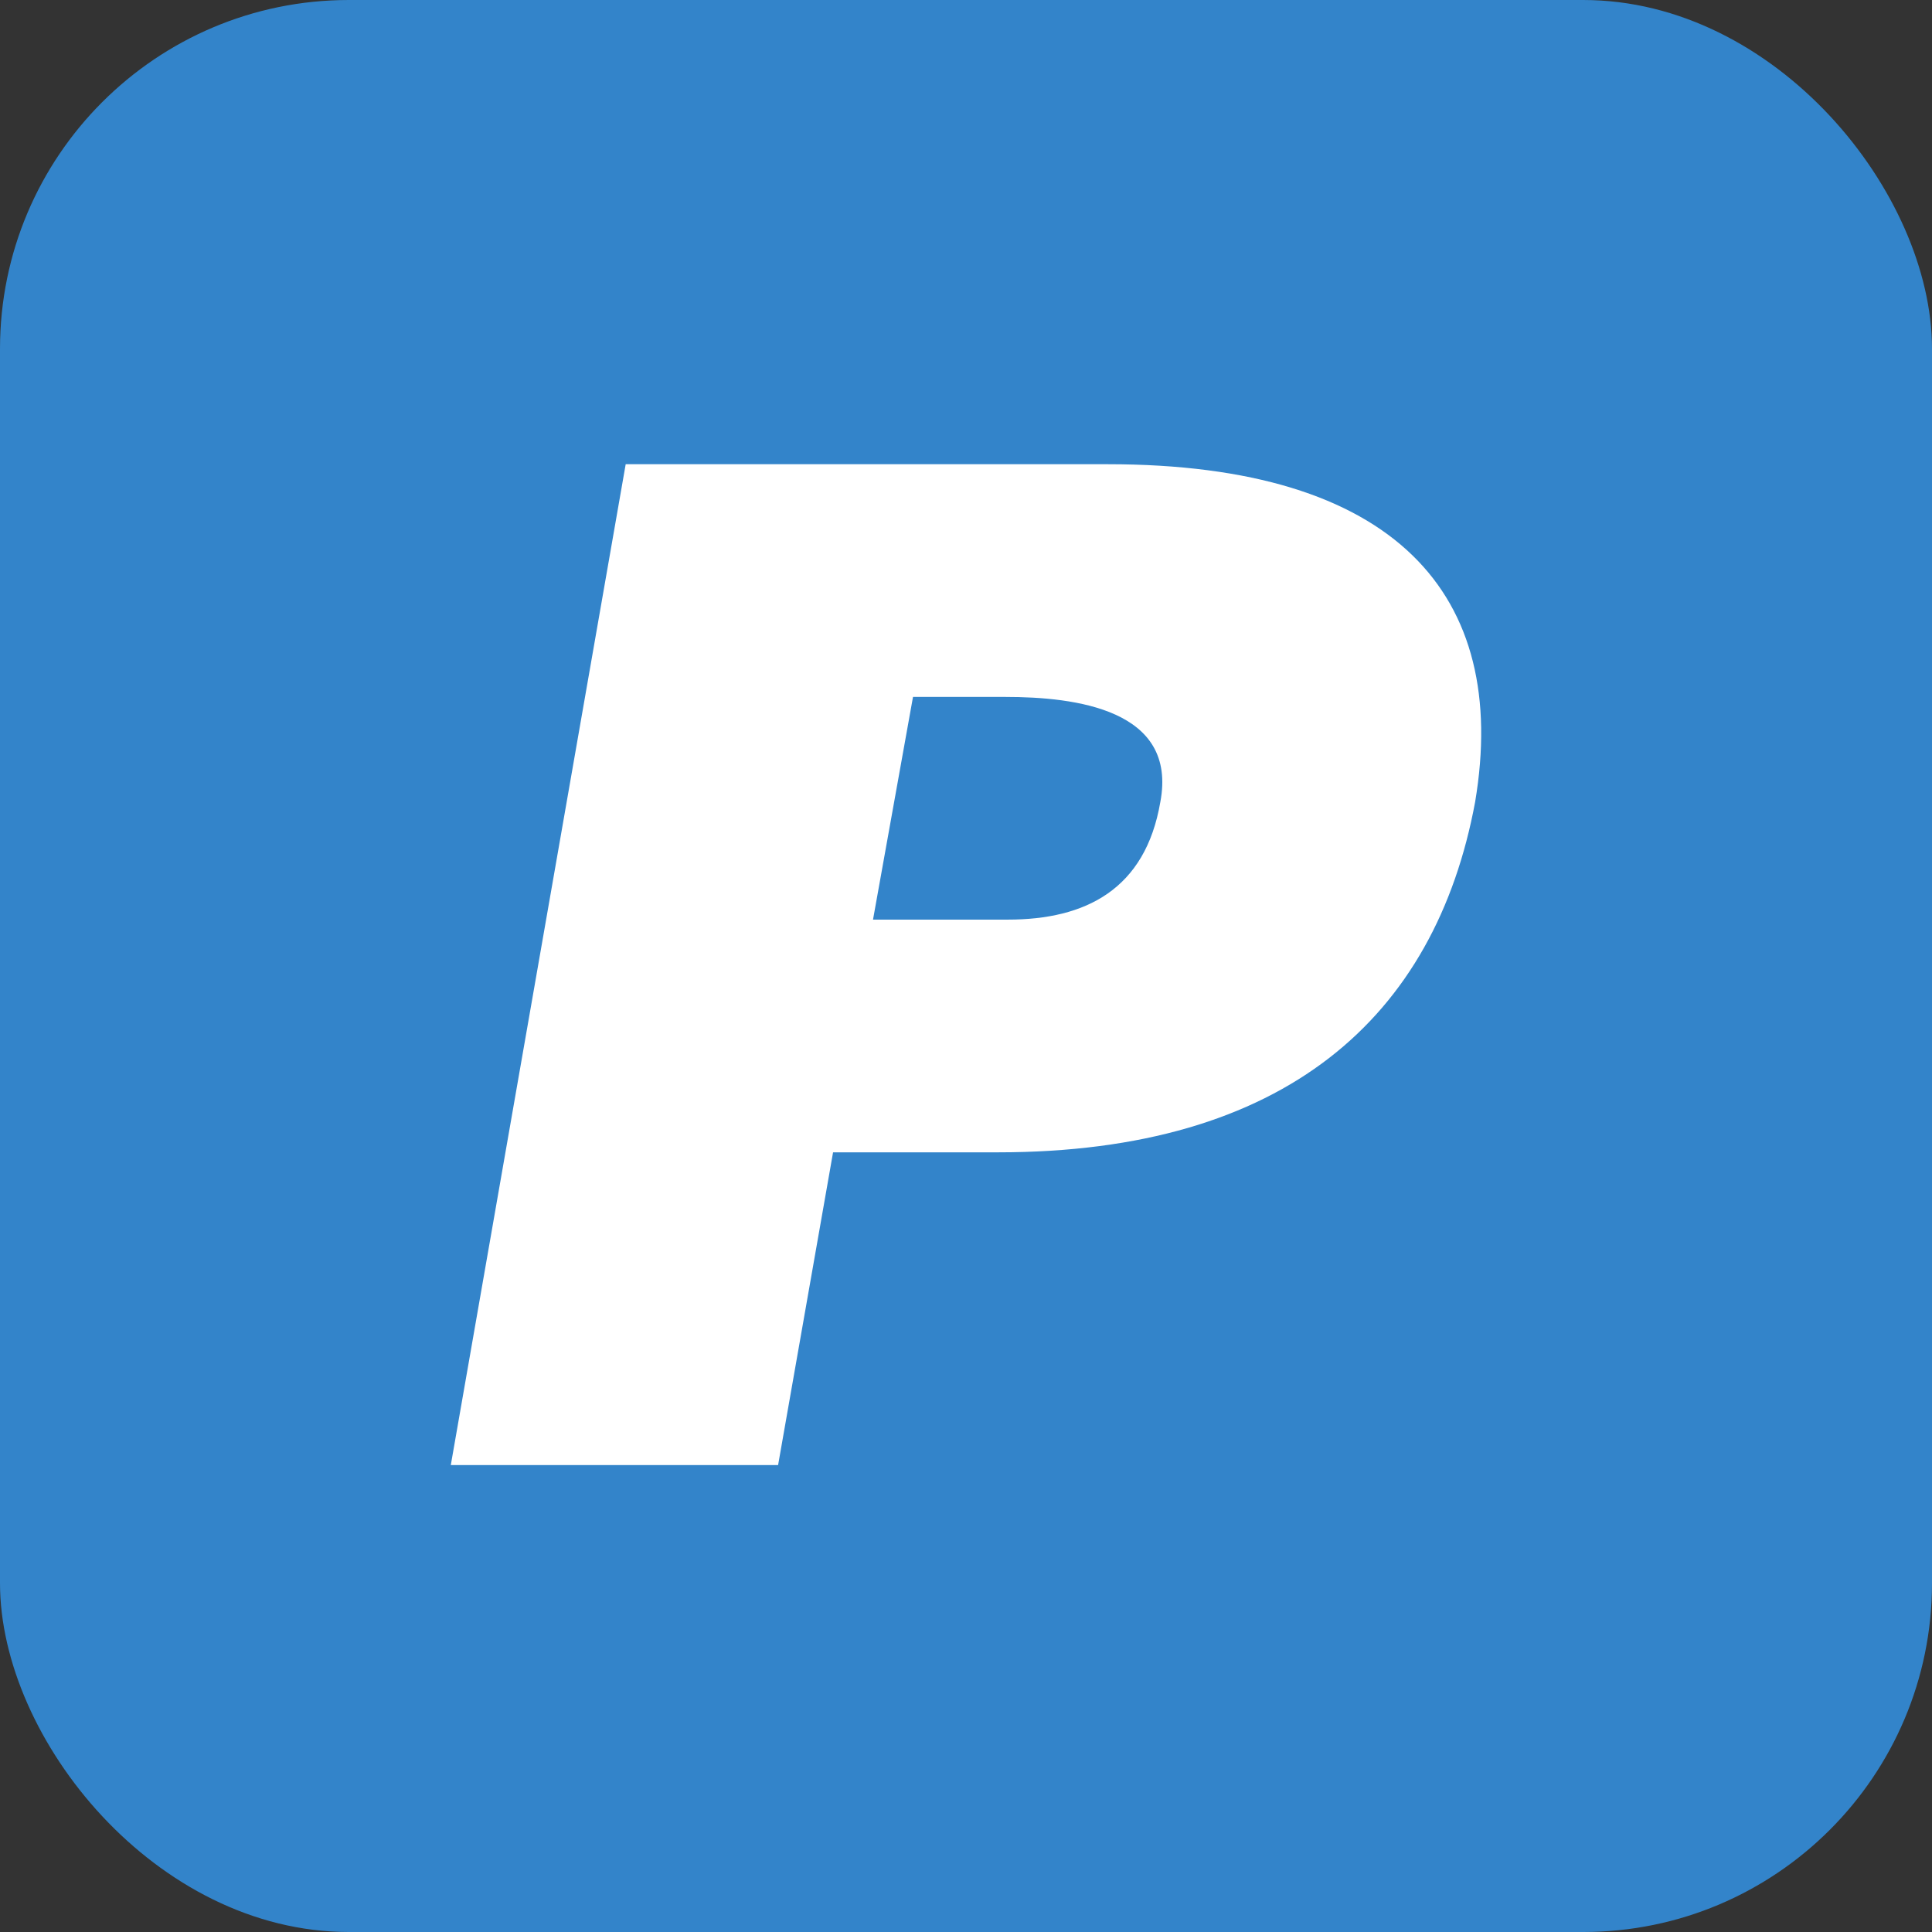
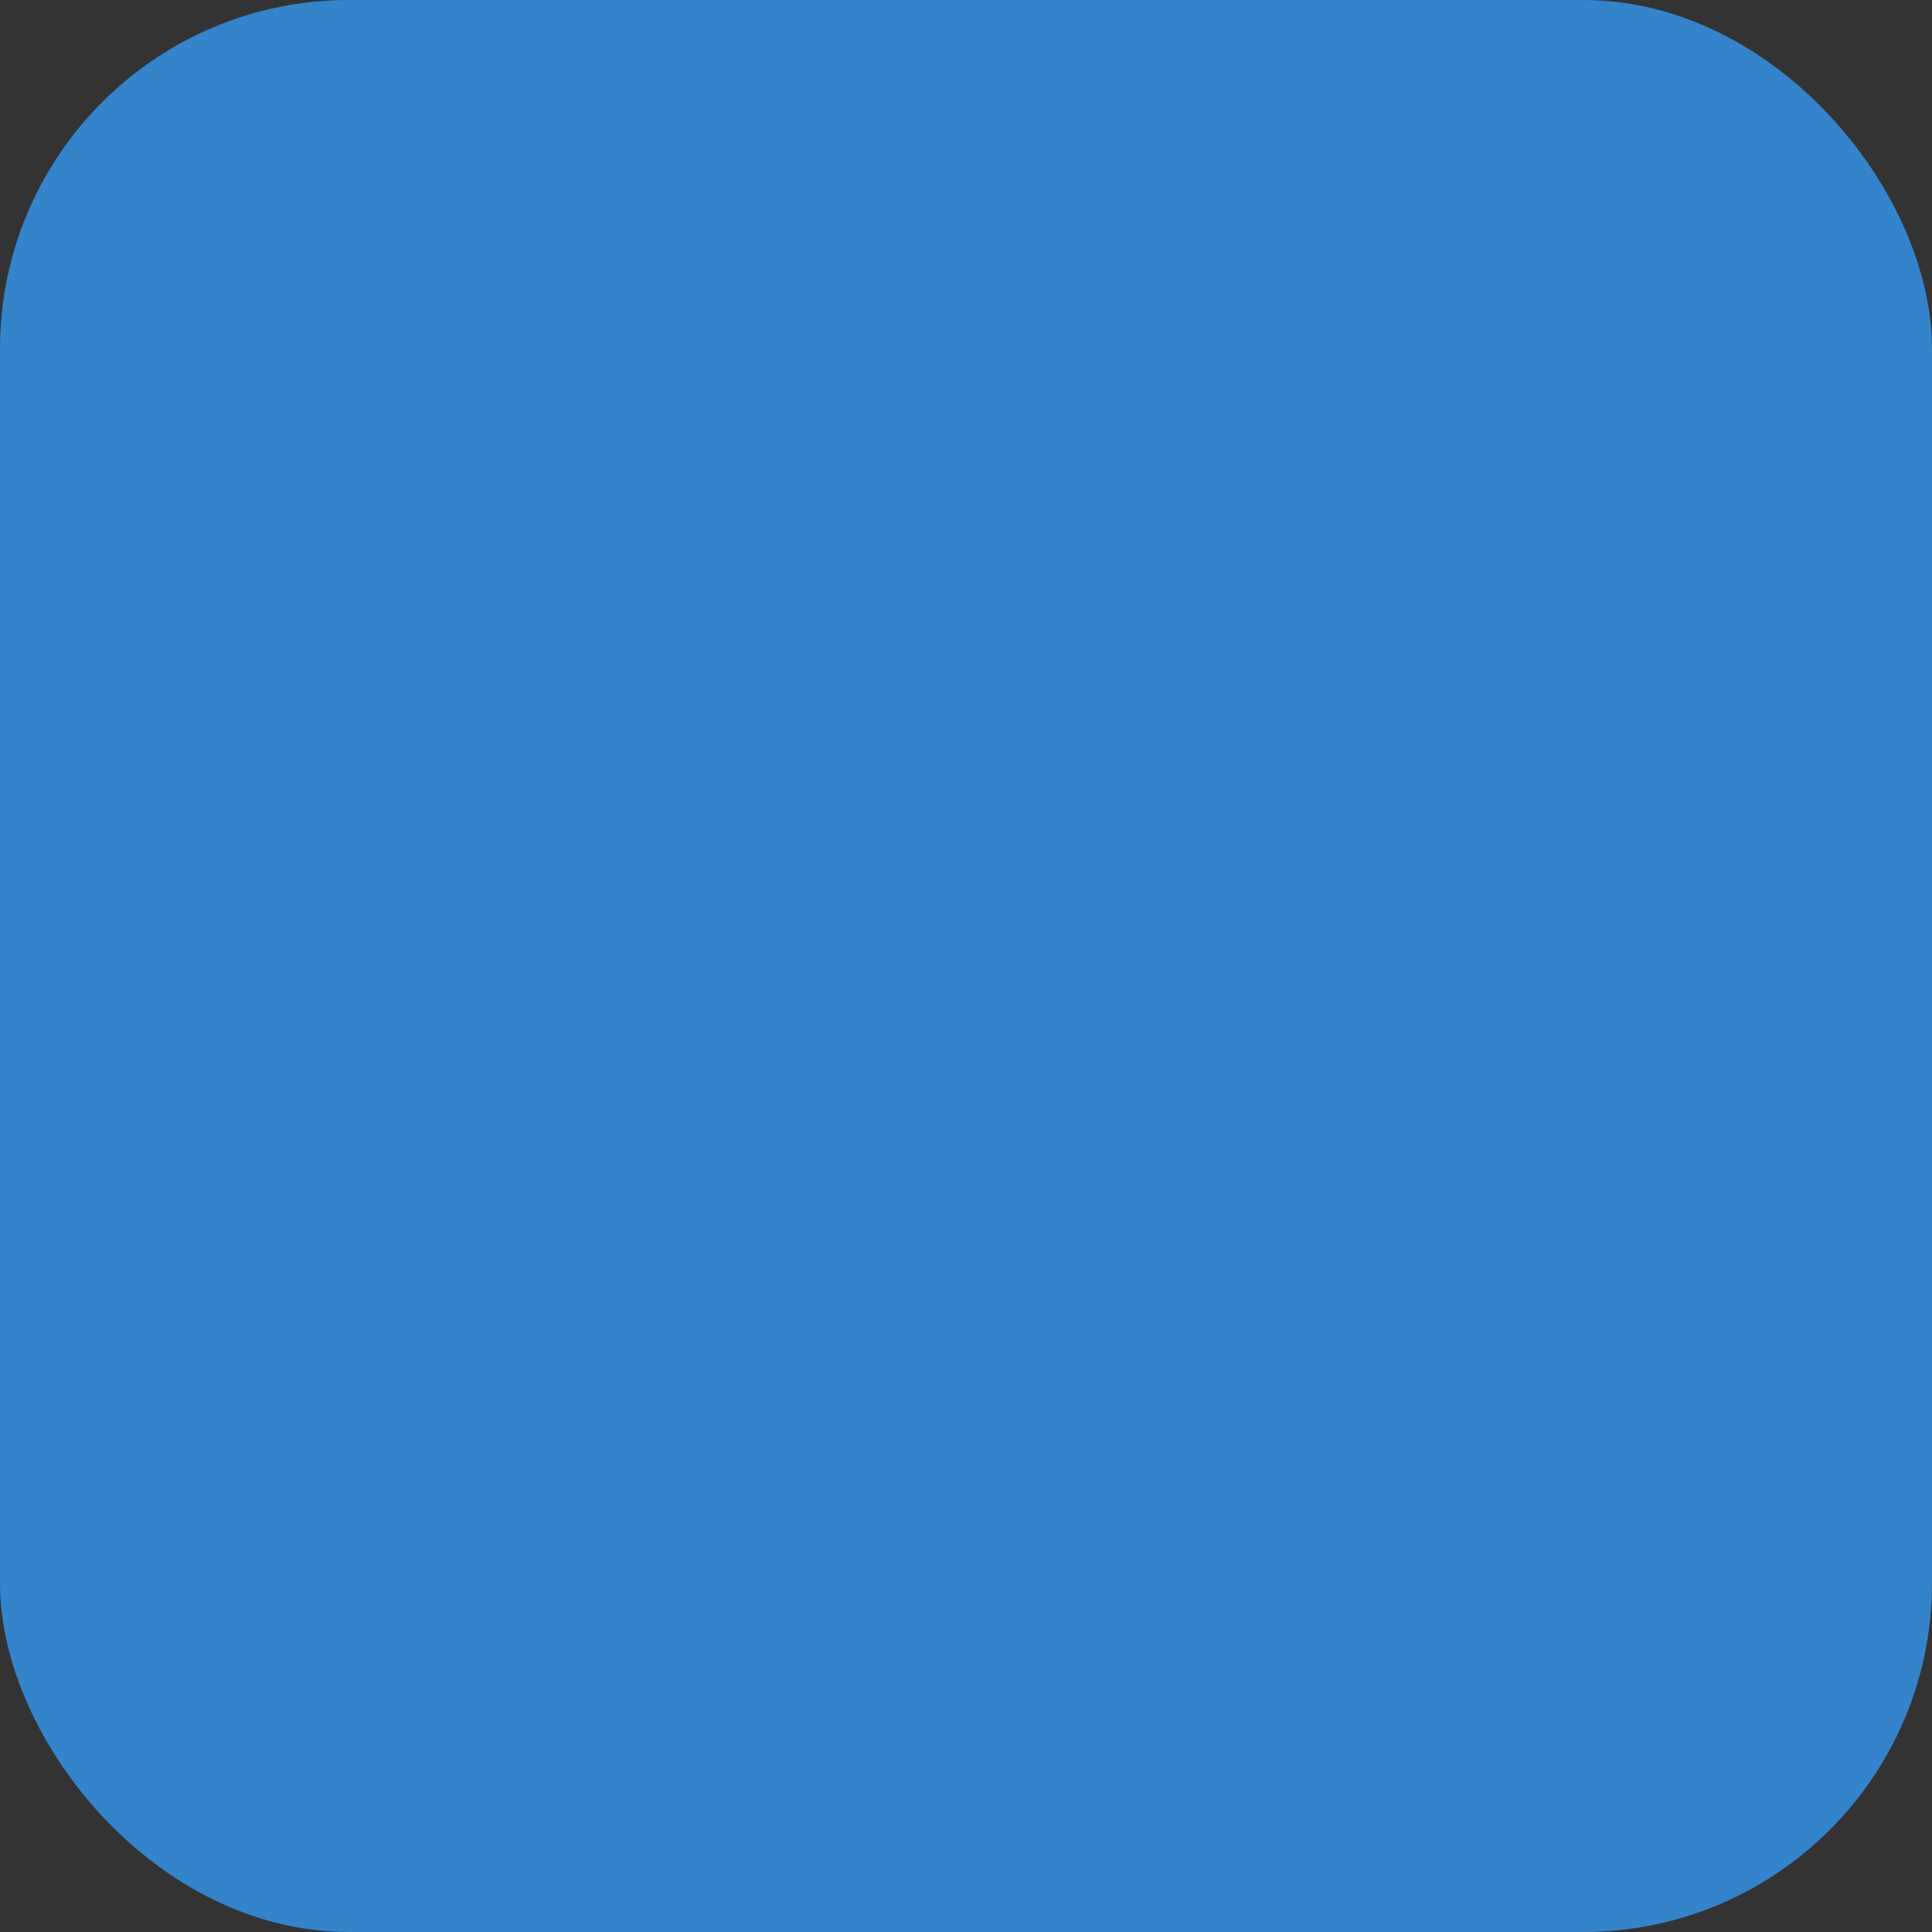
<svg xmlns="http://www.w3.org/2000/svg" width="720" height="720" viewBox="0 0 720 720" fill="none">
  <rect x="0" y="0" width="720" height="720" fill="#333333" stroke="none" />
  <rect width="720" height="720" rx="130" fill="#3384CA" />
-   <path fill-rule="evenodd" clip-rule="evenodd" d="M325.347 342.714L340.249 259.726H374.696C400.767 259.726 438.937 264.385 432.419 298.891C426.832 331.52 404.491 342.714 375.629 342.714H325.347ZM289.972 546L310.459 429.44H371.906C478.977 429.44 534.839 379.085 549.732 298.891C562.766 221.488 519.937 173 412.872 173H233.177L168 546H289.972Z" fill="white" />
</svg>